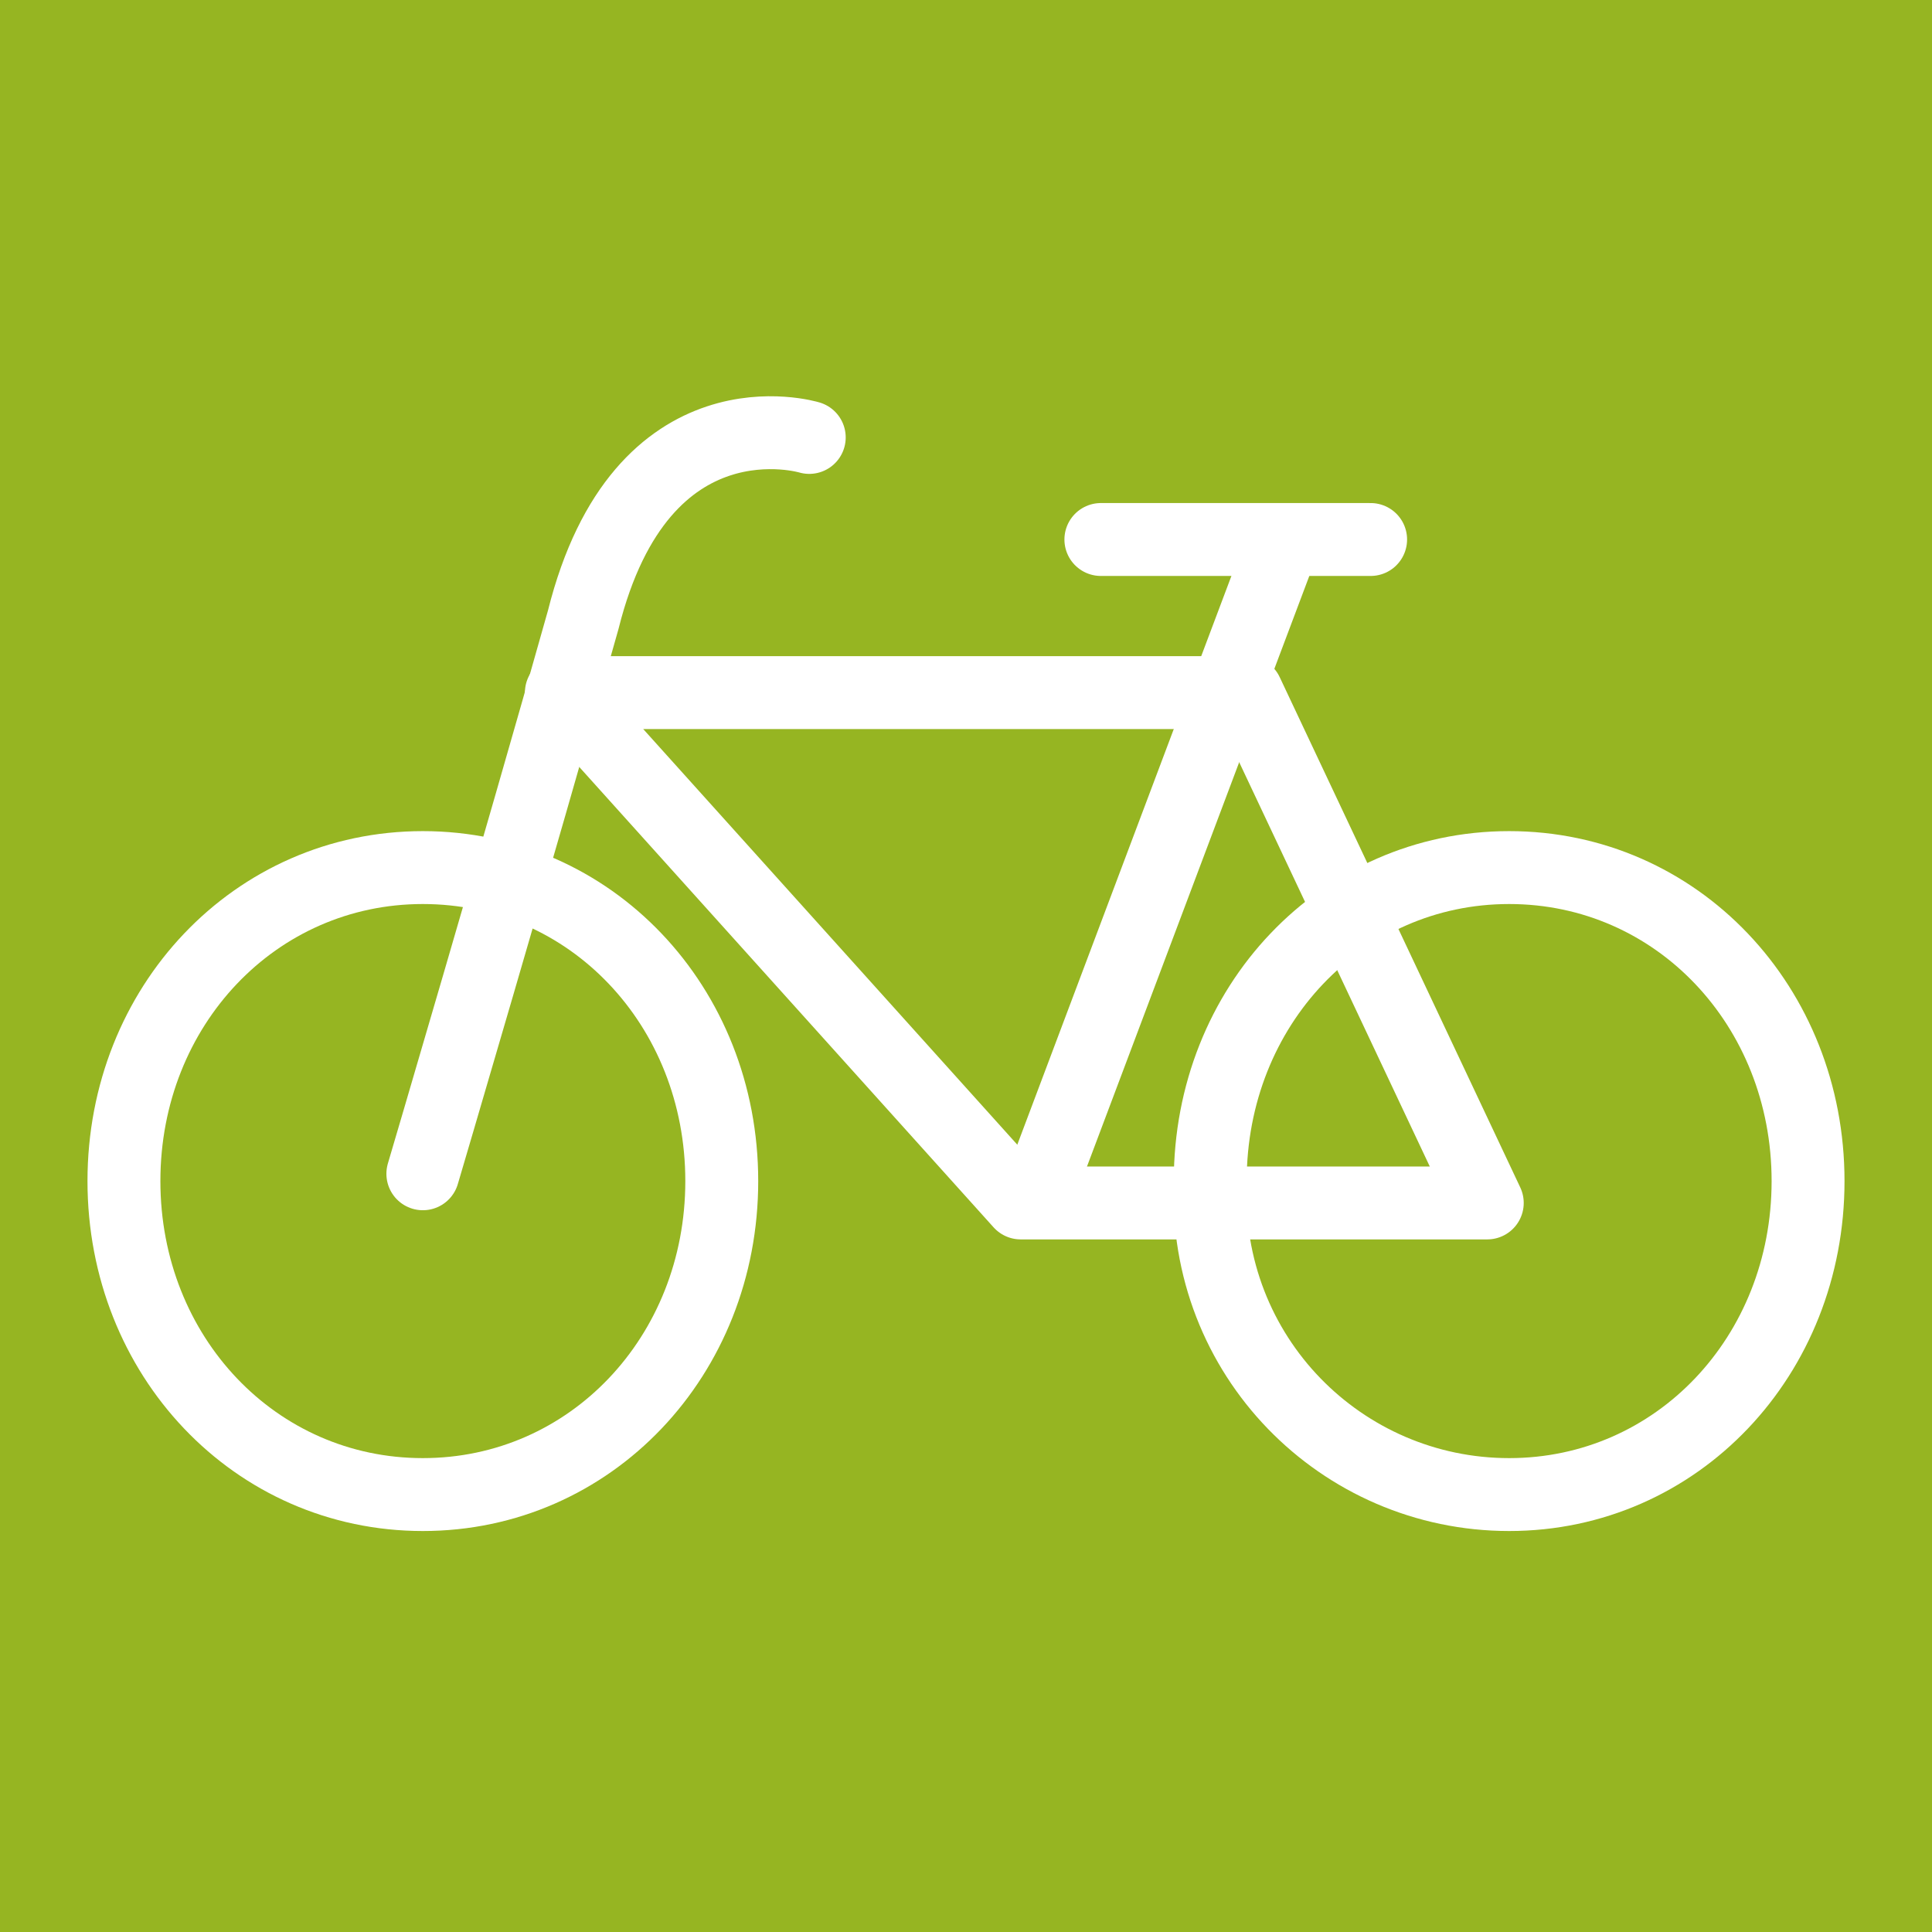
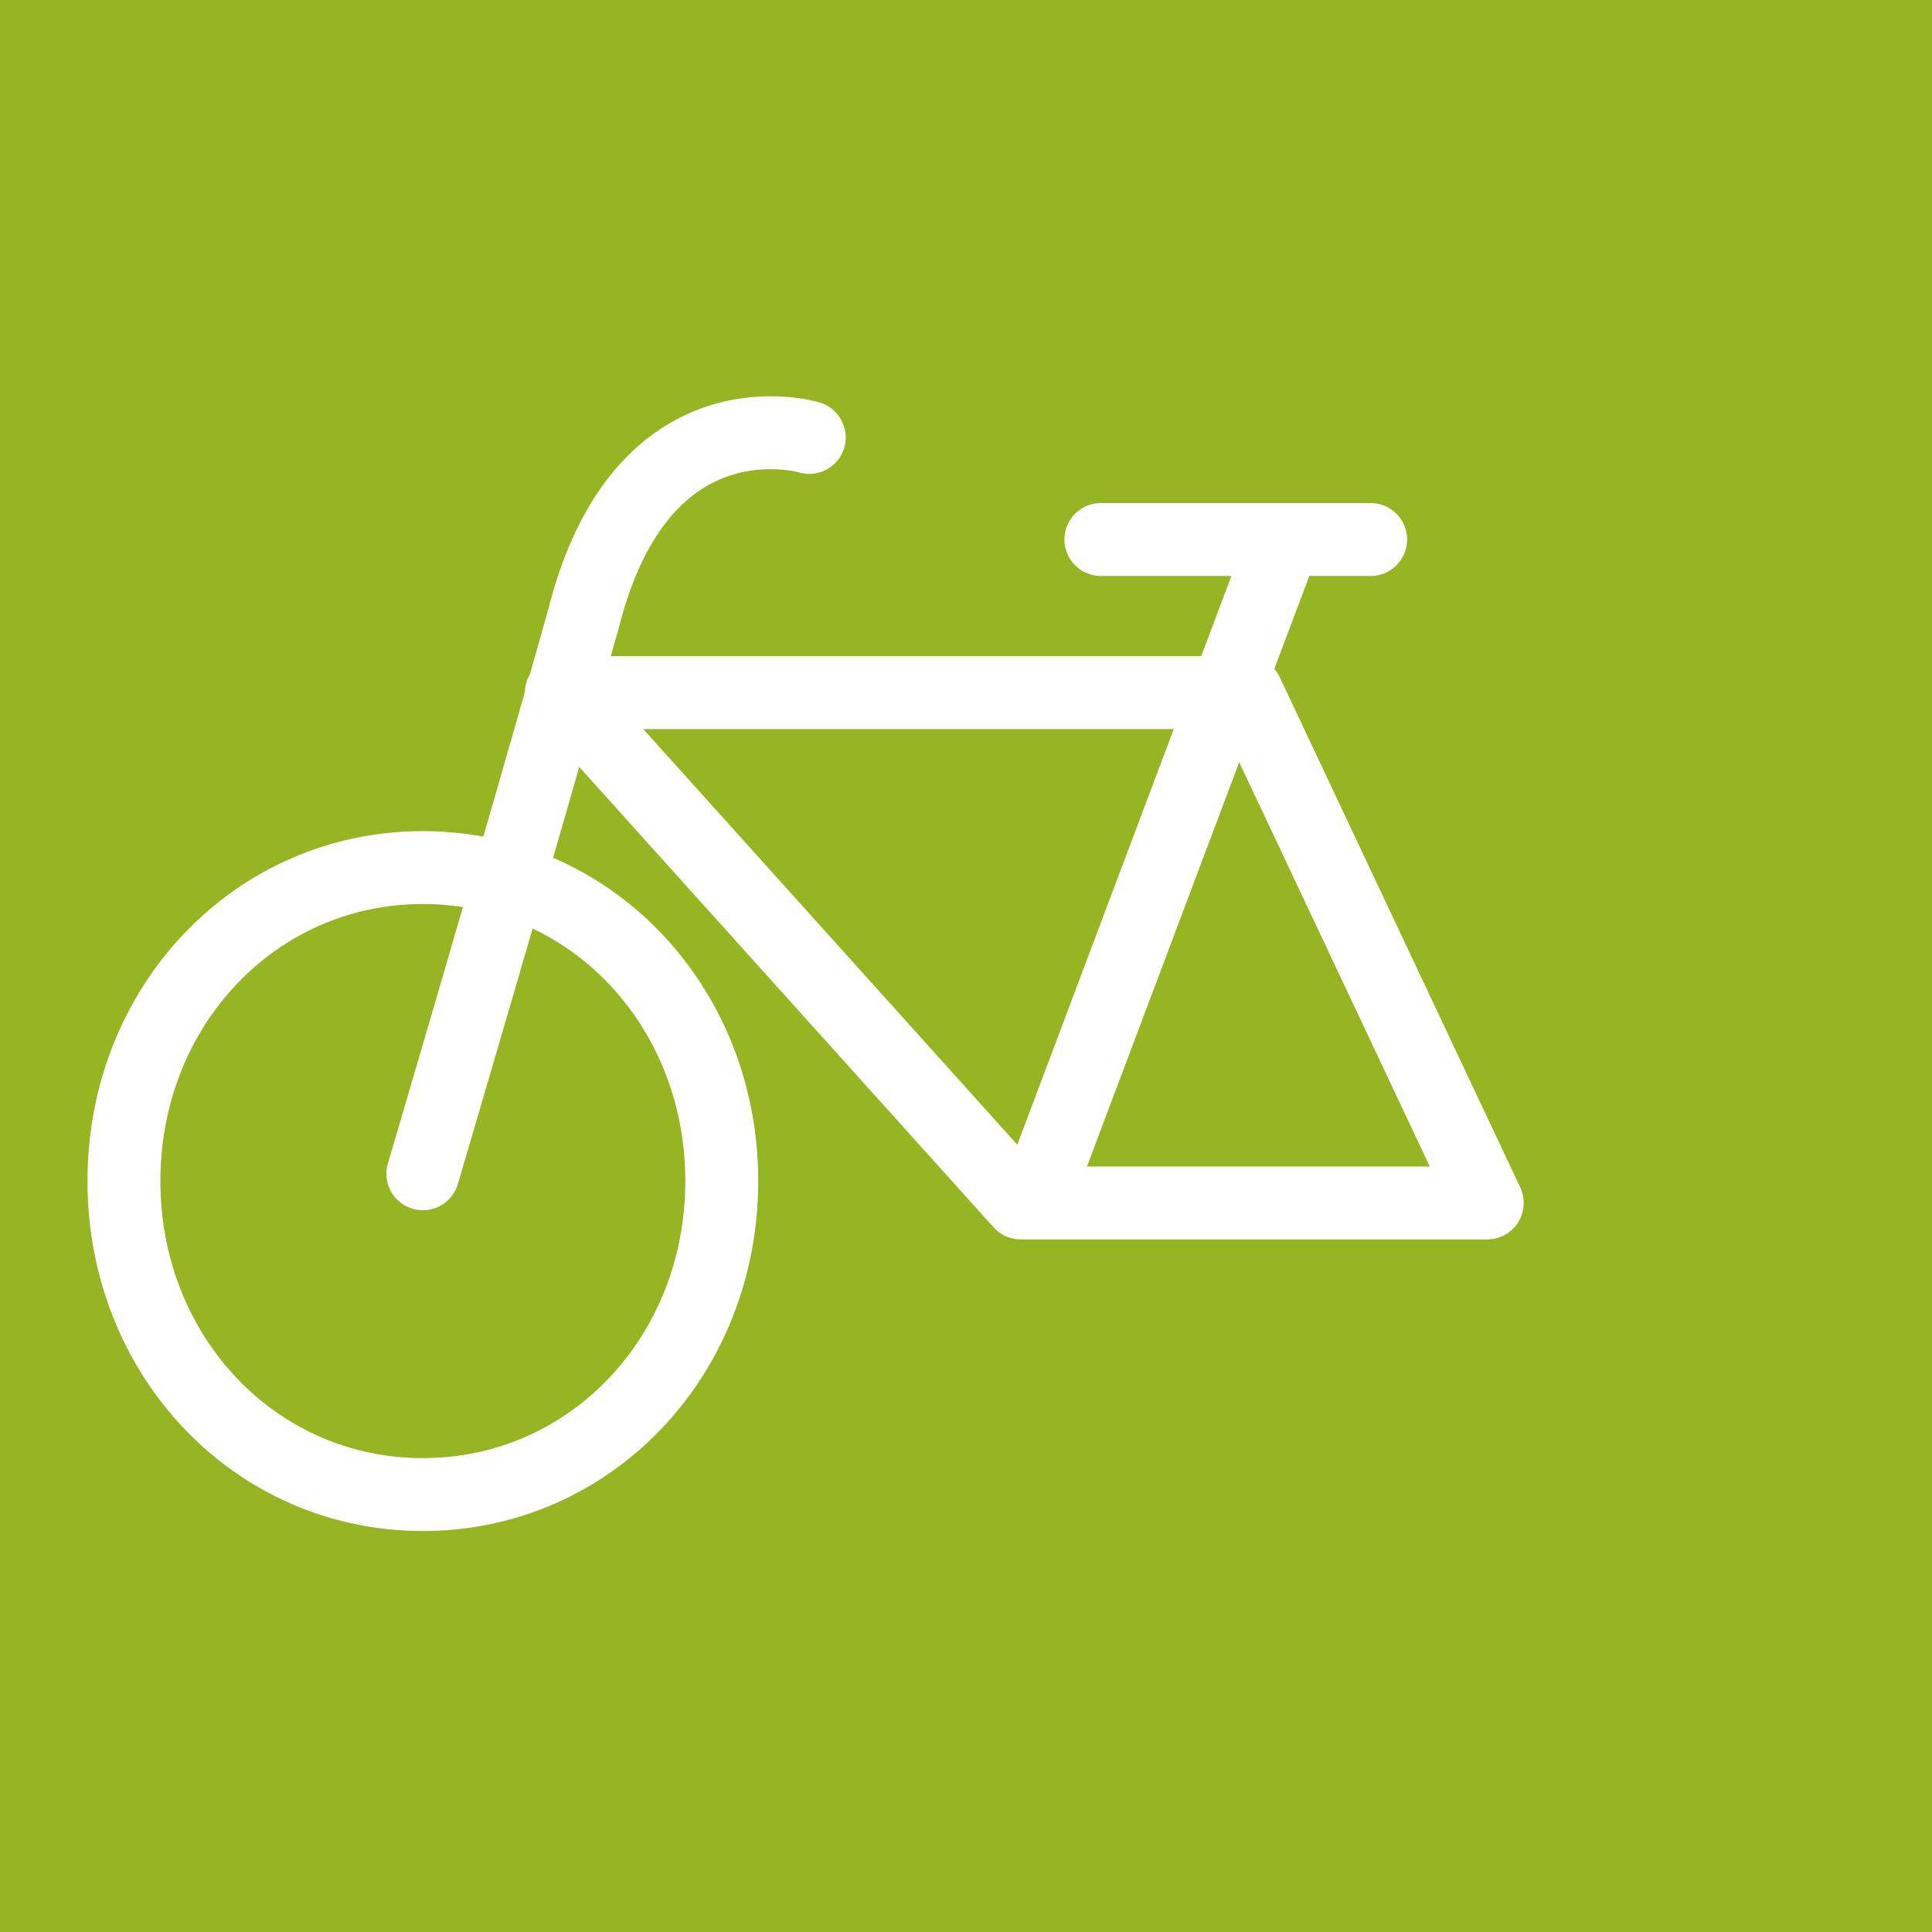
<svg xmlns="http://www.w3.org/2000/svg" xmlns:xlink="http://www.w3.org/1999/xlink" version="1.1" id="Ebene_1" x="0px" y="0px" viewBox="0 0 26.5 26.5" style="enable-background:new 0 0 26.5 26.5;" xml:space="preserve">
  <style type="text/css">
	.st0{fill:#96B522;}
	.st1{clip-path:url(#SVGID_00000026863693190568539980000015762601756767255700_);fill:none;stroke:#FFFFFF;stroke-linecap:round;}
	.st2{fill:none;stroke:#FFFFFF;stroke-linecap:round;stroke-linejoin:round;}
	.st3{fill:none;stroke:#FFFFFF;stroke-linecap:round;}
</style>
  <rect class="st0" width="26.5" height="26.5" />
  <g>
    <defs>
      <rect id="SVGID_1_" width="26.5" height="26.5" />
    </defs>
    <clipPath id="SVGID_00000013160371255834861870000010995069619725725872_">
      <use xlink:href="#SVGID_1_" style="overflow:visible;" />
    </clipPath>
    <path style="clip-path:url(#SVGID_00000013160371255834861870000010995069619725725872_);fill:none;stroke:#FFFFFF;stroke-linecap:round;" d="   M11.1,6c0,0-2.3-0.7-3.1,2.5c-0.9,3.2-2.2,7.6-2.2,7.6" />
-     <path style="clip-path:url(#SVGID_00000013160371255834861870000010995069619725725872_);fill:none;stroke:#FFFFFF;stroke-linecap:round;" d="   M5.8,20.5c2.3,0,4.1-1.9,4.1-4.3c0-2.4-1.8-4.3-4.1-4.3s-4.1,1.9-4.1,4.3C1.7,18.6,3.5,20.5,5.8,20.5z" />
-     <path style="clip-path:url(#SVGID_00000013160371255834861870000010995069619725725872_);fill:none;stroke:#FFFFFF;stroke-linecap:round;" d="   M20.7,20.5c2.3,0,4.1-1.9,4.1-4.3c0-2.4-1.8-4.3-4.1-4.3s-4.1,1.9-4.1,4.3C16.5,18.6,18.4,20.5,20.7,20.5z" />
+     <path style="clip-path:url(#SVGID_00000013160371255834861870000010995069619725725872_);fill:none;stroke:#FFFFFF;stroke-linecap:round;" d="   M5.8,20.5c2.3,0,4.1-1.9,4.1-4.3c0-2.4-1.8-4.3-4.1-4.3s-4.1,1.9-4.1,4.3C1.7,18.6,3.5,20.5,5.8,20.5" />
  </g>
  <polygon class="st2" points="20.4,16.5 14,16.5 7.7,9.5 17.1,9.5 " />
  <line class="st3" x1="17.5" y1="7.7" x2="14.3" y2="16.2" />
  <line class="st3" x1="15.1" y1="7.4" x2="18.8" y2="7.4" />
</svg>